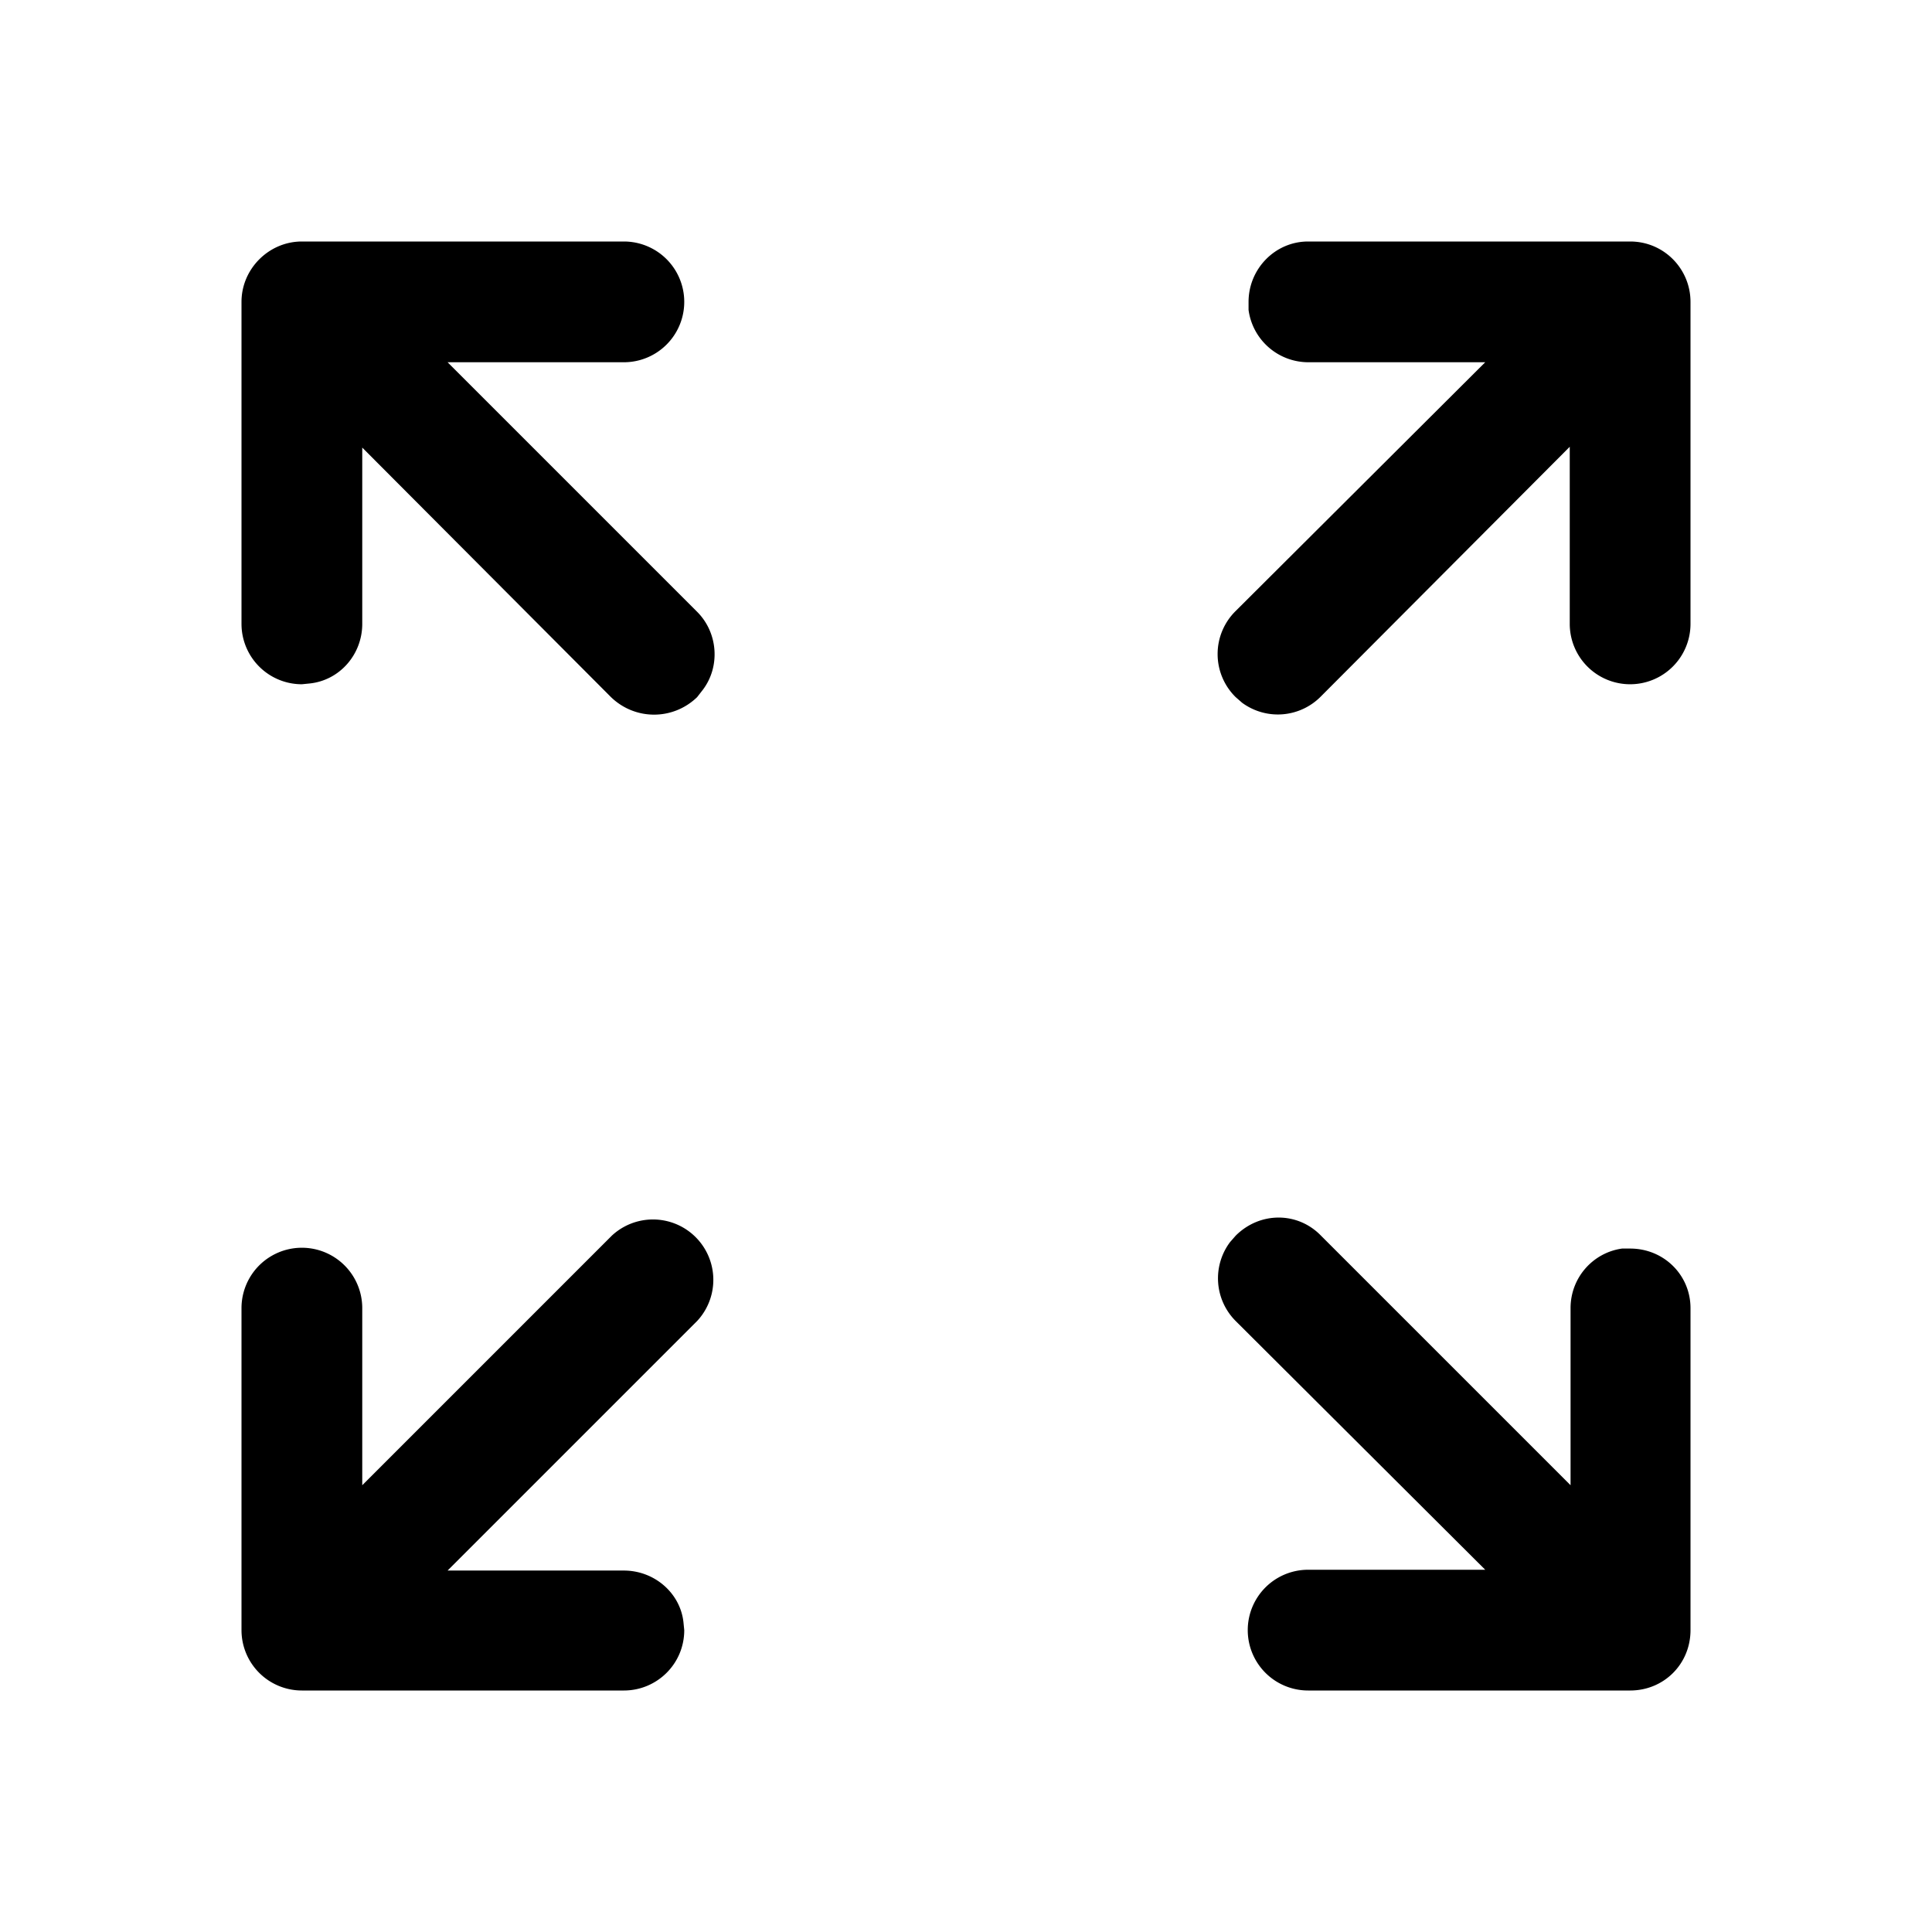
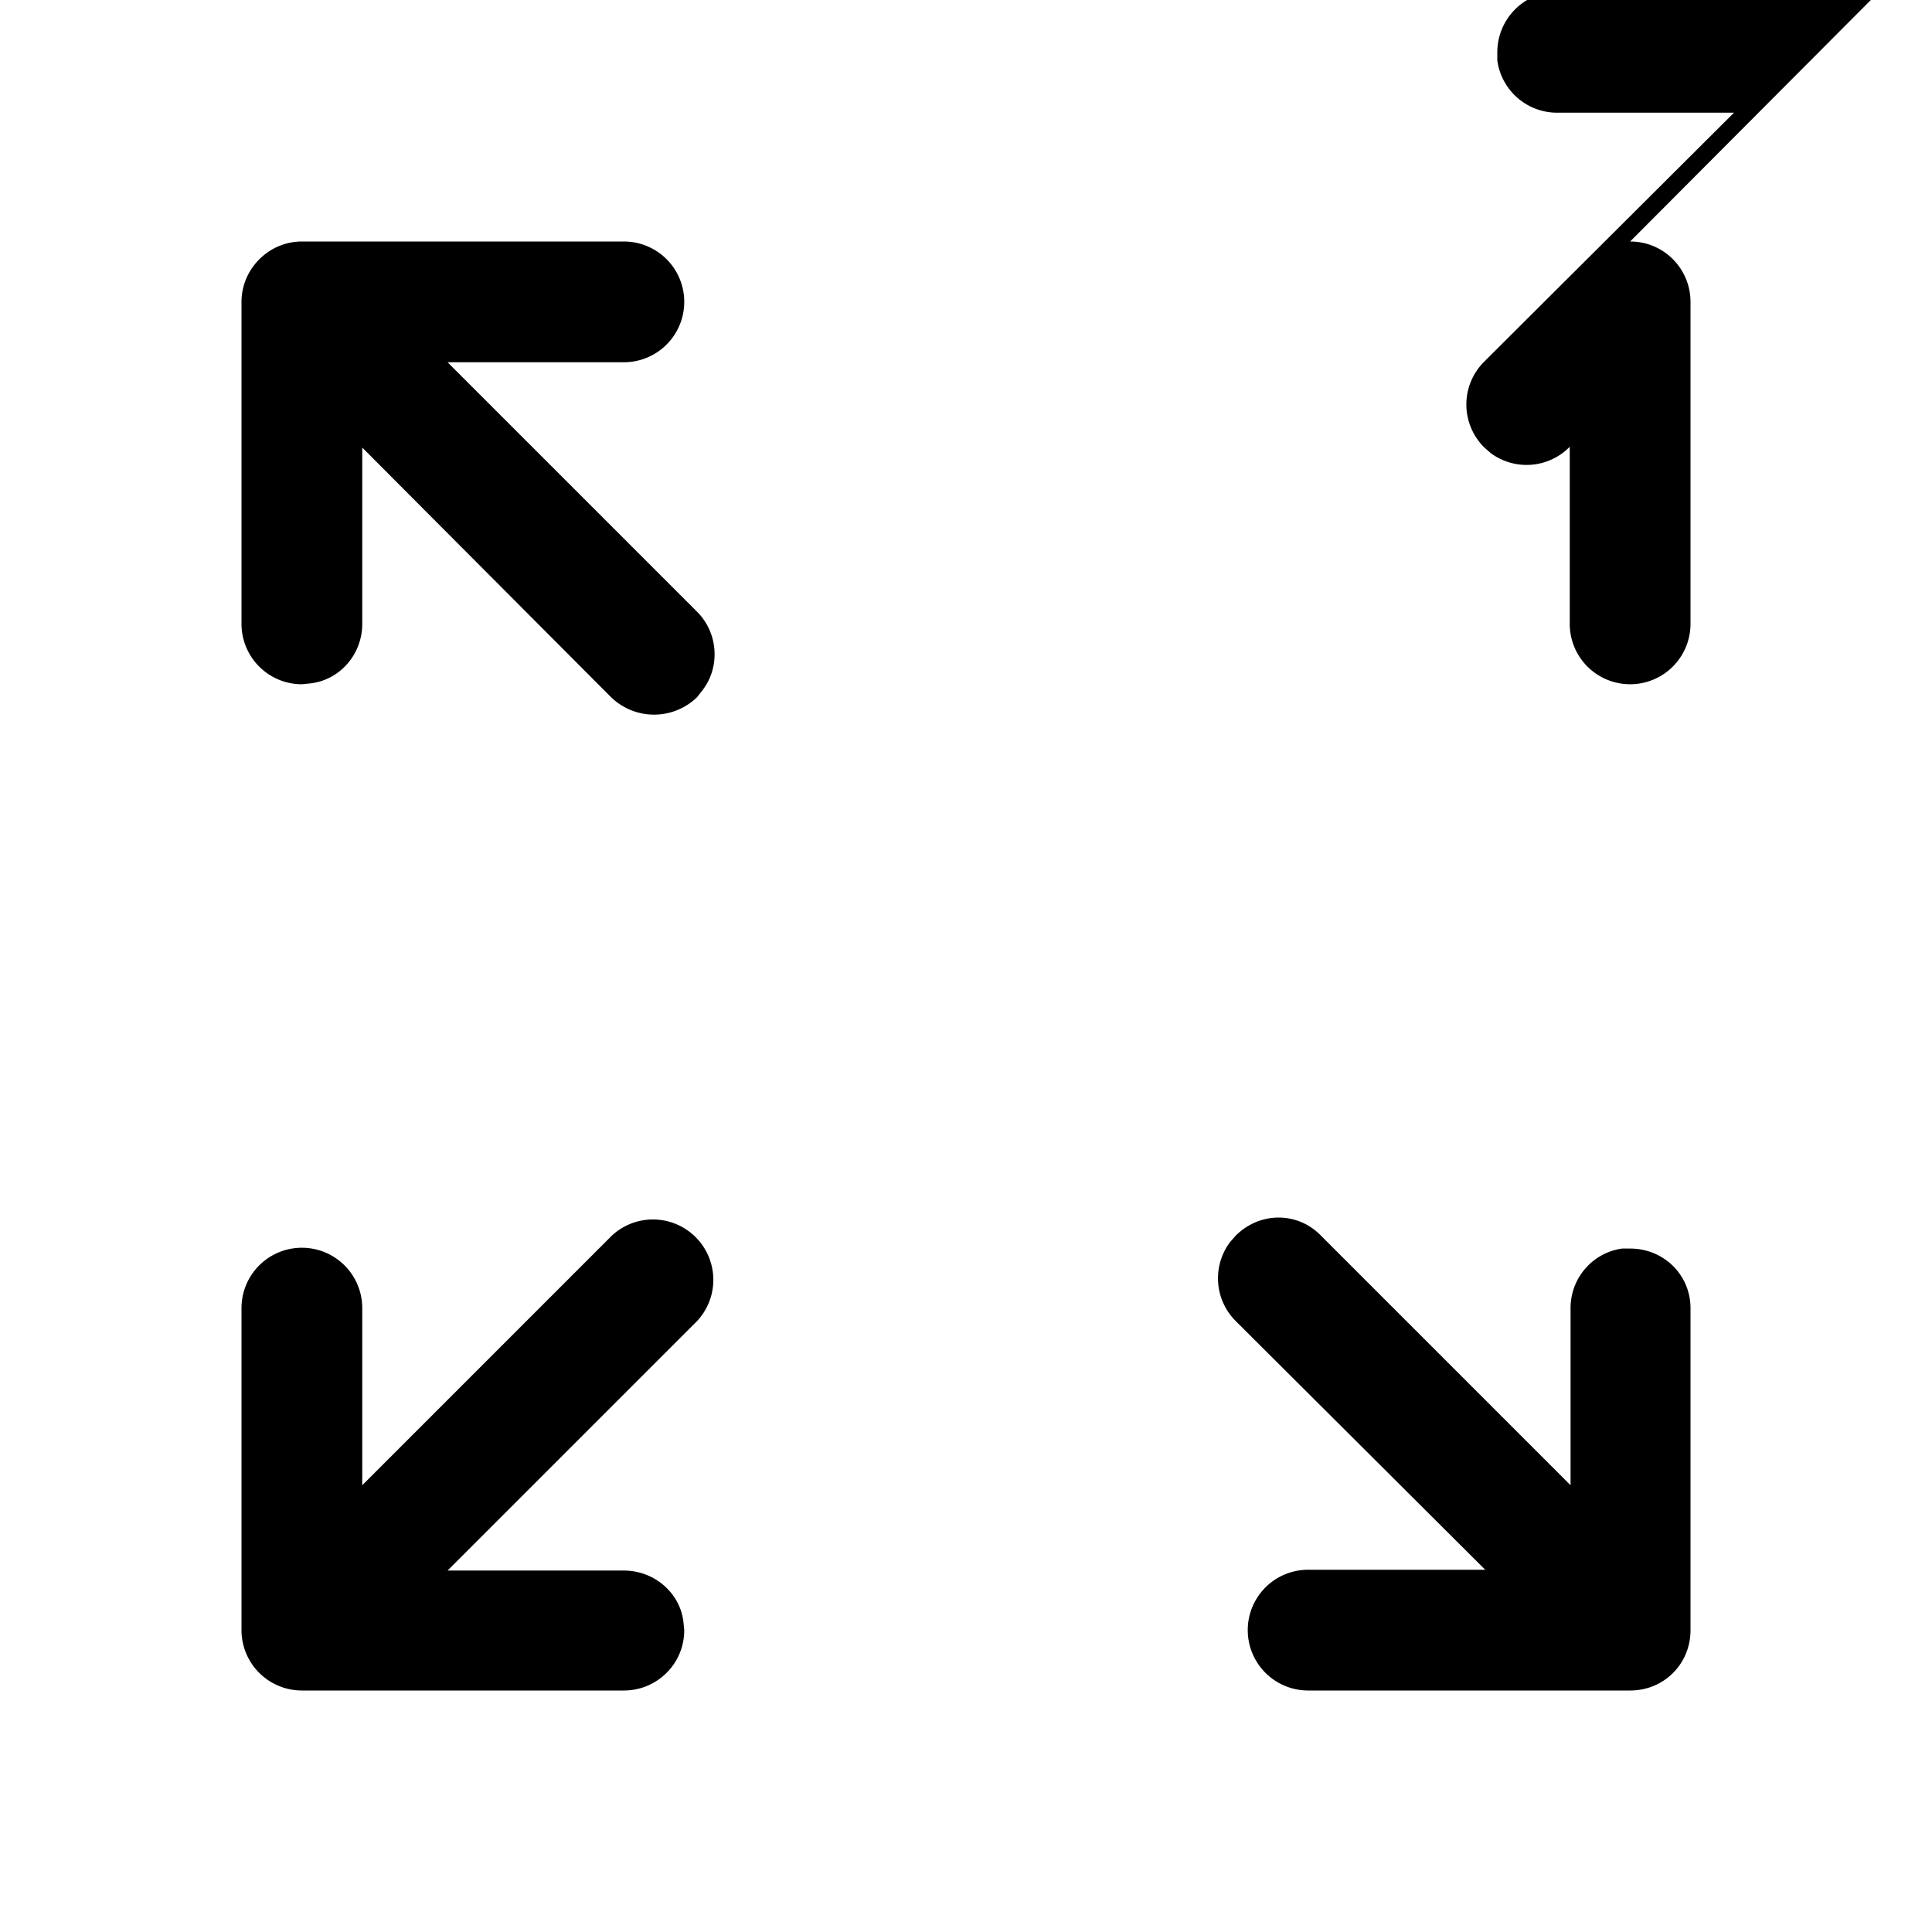
<svg xmlns="http://www.w3.org/2000/svg" width="24" height="24" viewBox="0 0 24 24">
-   <path d="M7.6 15.35a.75.75 0 0 1 1.06 1.06l-3.1 3.1h2.19c.38 0 .7.28.74.64l.01.1c0 .42-.34.75-.75.75h-4a.75.75 0 0 1-.75-.75v-4a.75.75 0 0 1 1.5 0v2.2l3.1-3.1ZM16.25 21a.75.75 0 0 1 0-1.5h2.2l-3.1-3.09a.75.75 0 0 1-.07-.98l.07-.08c.3-.3.77-.3 1.06 0l3.1 3.1v-2.2c0-.38.28-.69.64-.74h.1c.42 0 .75.33.75.74v4c0 .42-.33.75-.75.75h-4ZM7.75 3a.75.75 0 0 1 0 1.5H5.56l3.1 3.1c.26.26.29.68.07.97l-.07.09c-.3.29-.77.29-1.07 0L4.5 5.56v2.19c0 .38-.28.7-.65.74l-.1.01A.75.75 0 0 1 3 7.75v-4c0-.41.34-.75.75-.75h4Zm12.5 0c.42 0 .75.34.75.75v4a.75.75 0 0 1-1.5 0v-2.2l-3.09 3.1a.75.75 0 0 1-.98.08l-.08-.07a.75.75 0 0 1 0-1.07l3.1-3.09h-2.2a.75.75 0 0 1-.74-.65v-.1c0-.41.33-.75.74-.75h4Z" />
+   <path d="M7.6 15.35a.75.75 0 0 1 1.06 1.06l-3.1 3.1h2.19c.38 0 .7.28.74.64l.01.1c0 .42-.34.75-.75.75h-4a.75.75 0 0 1-.75-.75v-4a.75.75 0 0 1 1.5 0v2.2l3.1-3.1ZM16.25 21a.75.75 0 0 1 0-1.5h2.2l-3.1-3.09a.75.75 0 0 1-.07-.98l.07-.08c.3-.3.77-.3 1.06 0l3.1 3.1v-2.2c0-.38.28-.69.64-.74h.1c.42 0 .75.33.75.74v4c0 .42-.33.75-.75.75h-4ZM7.75 3a.75.75 0 0 1 0 1.5H5.56l3.1 3.1c.26.26.29.68.07.97l-.07.09c-.3.29-.77.29-1.07 0L4.5 5.56v2.19c0 .38-.28.7-.65.74l-.1.01A.75.75 0 0 1 3 7.75v-4c0-.41.34-.75.75-.75h4Zm12.5 0c.42 0 .75.34.75.75v4a.75.75 0 0 1-1.5 0v-2.2a.75.75 0 0 1-.98.08l-.08-.07a.75.75 0 0 1 0-1.07l3.1-3.09h-2.2a.75.75 0 0 1-.74-.65v-.1c0-.41.33-.75.74-.75h4Z" />
</svg>